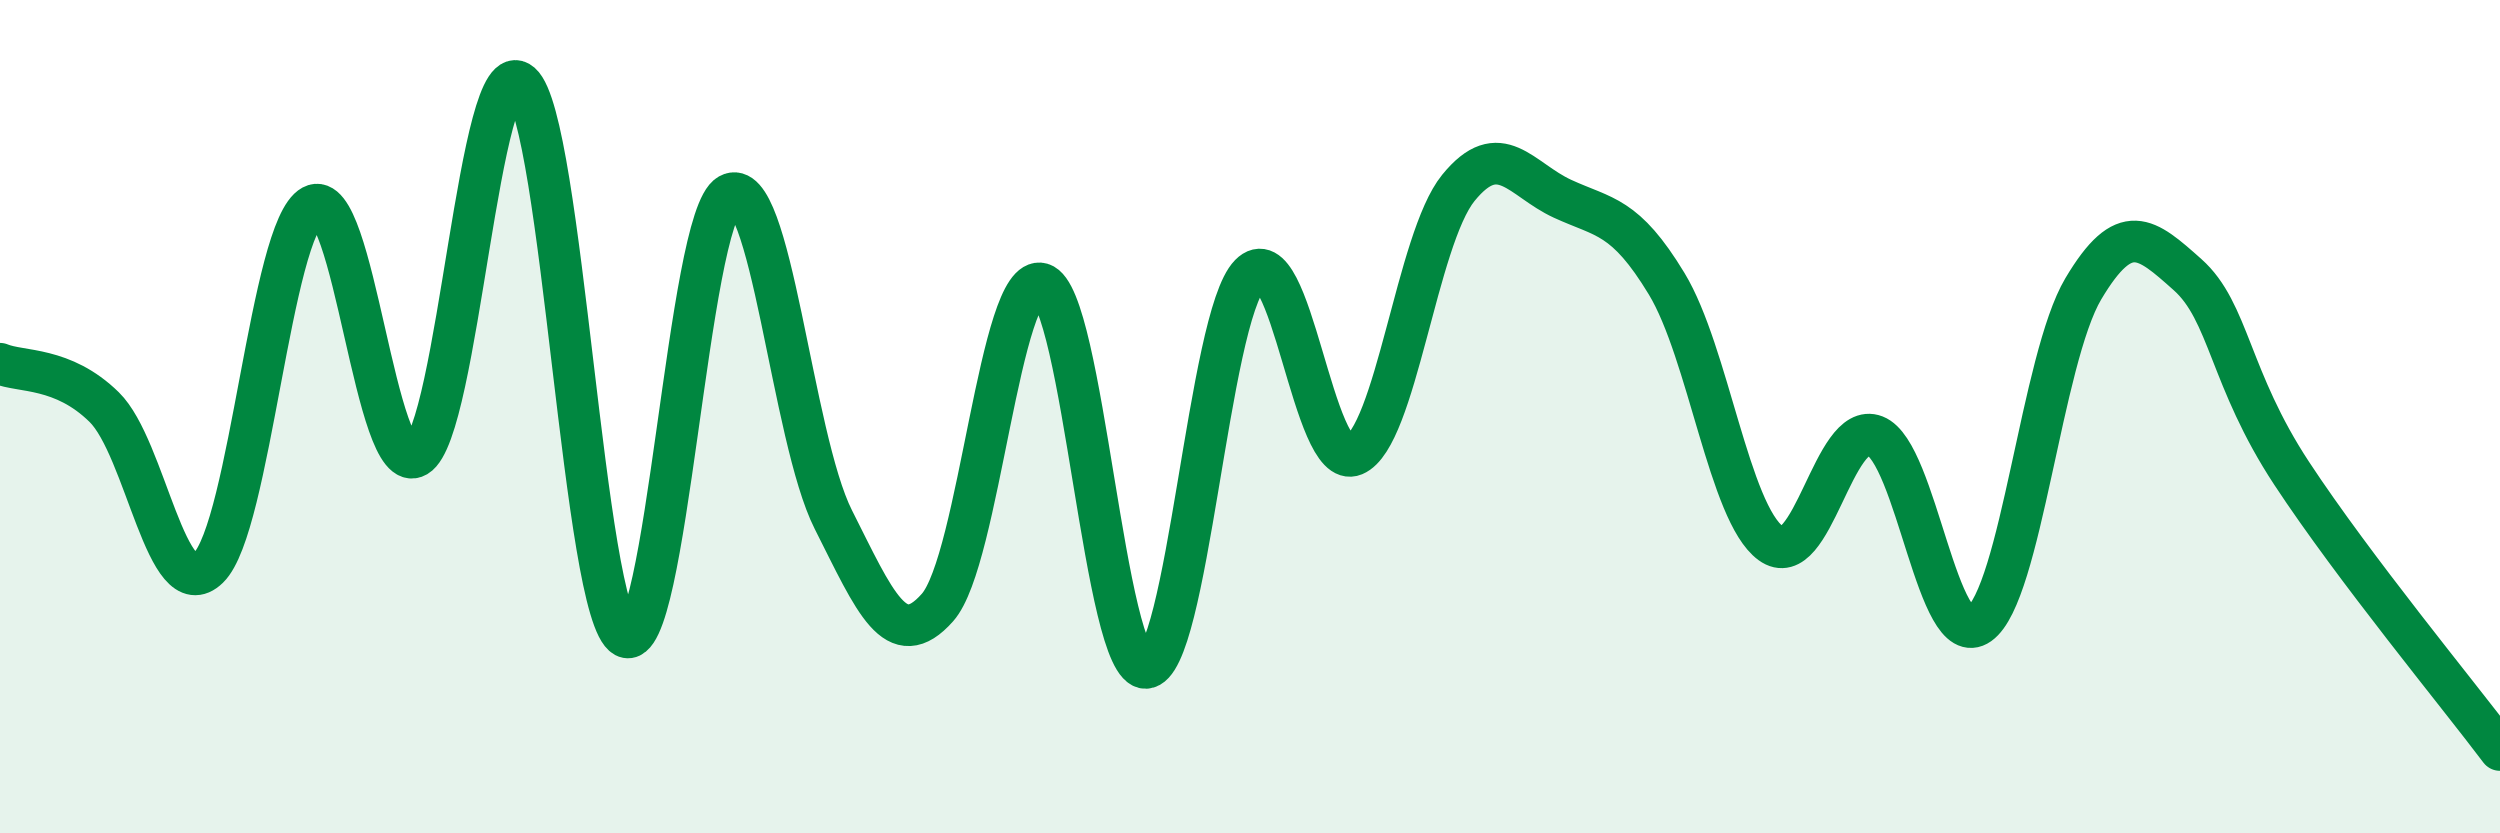
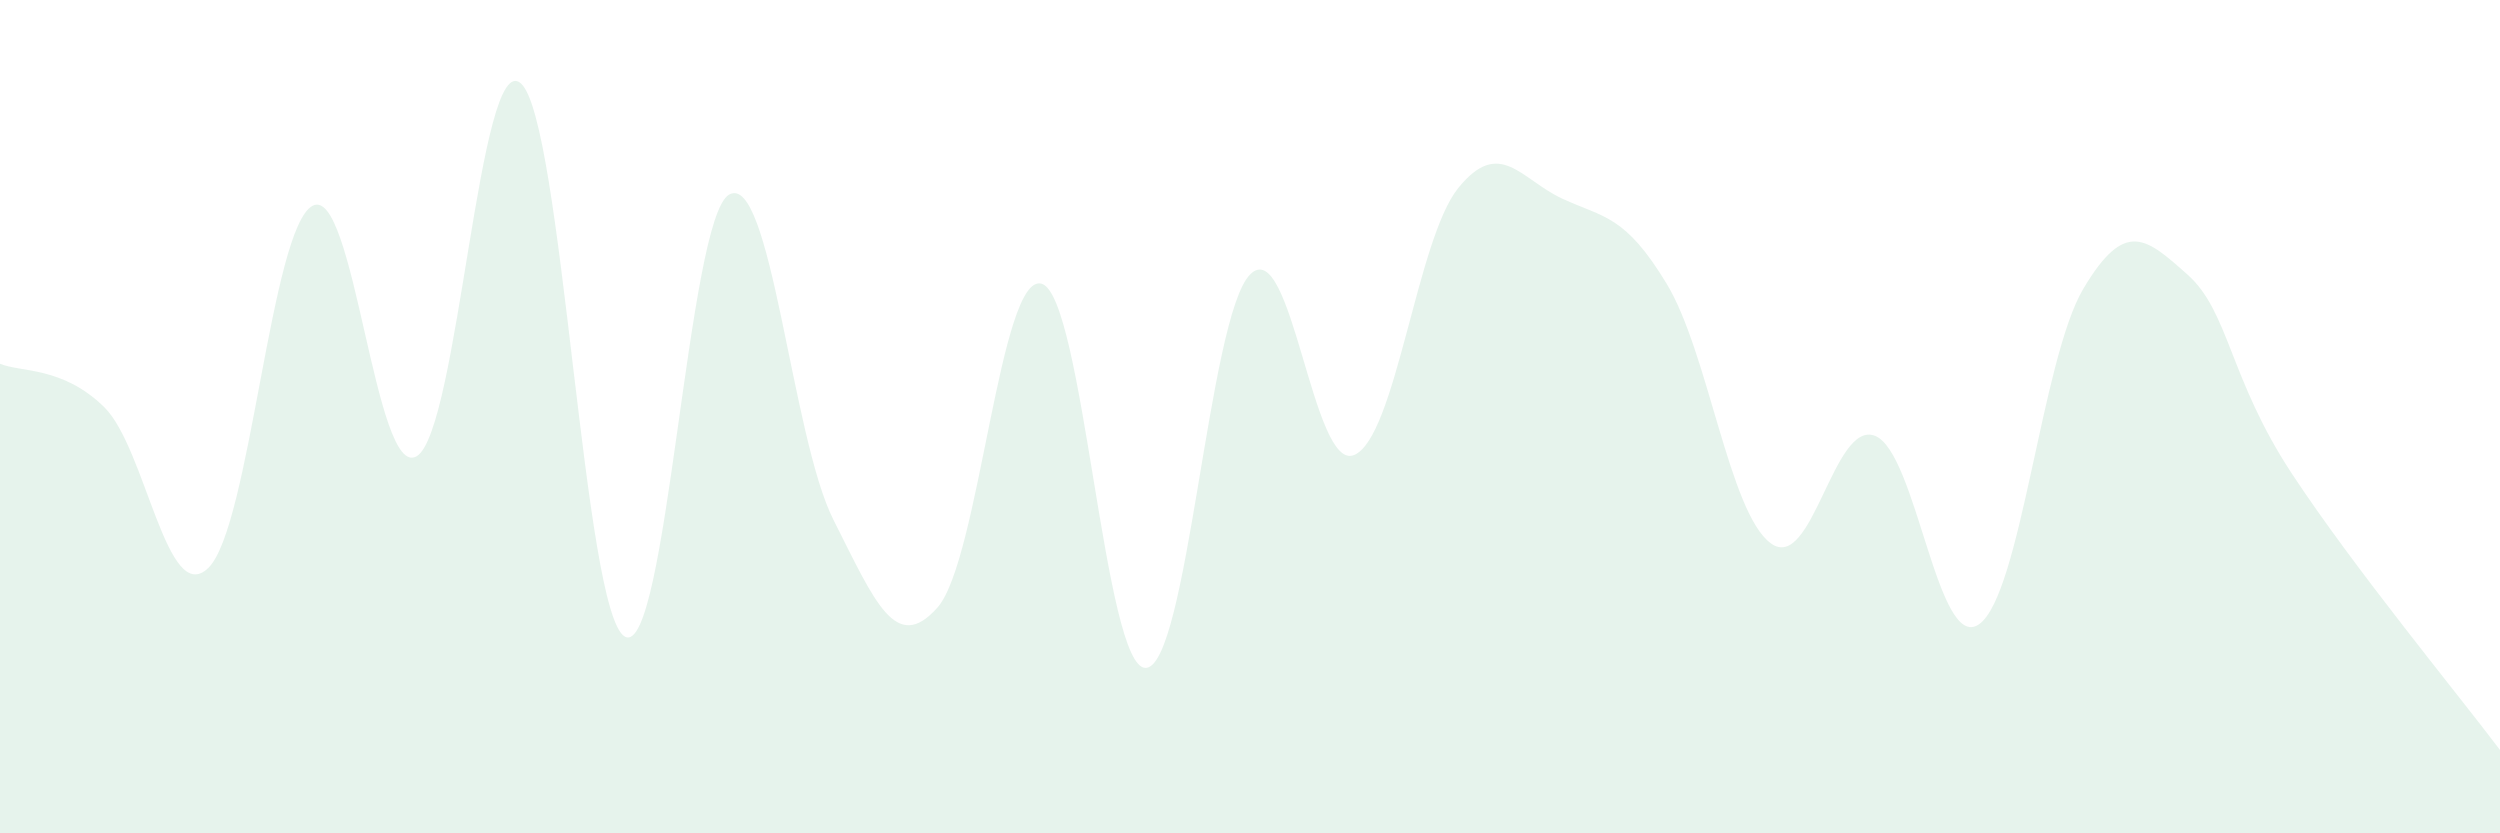
<svg xmlns="http://www.w3.org/2000/svg" width="60" height="20" viewBox="0 0 60 20">
  <path d="M 0,8.73 C 0.5,8.94 1.5,8.79 2.5,9.77 C 3.5,10.75 4,14.6 5,13.63 C 6,12.66 6.5,5.48 7.5,4.94 C 8.5,4.4 9,11.54 10,10.95 C 11,10.36 11.5,1.13 12.5,2 C 13.5,2.87 14,14.75 15,15.28 C 16,15.81 16.5,5.23 17.5,4.67 C 18.5,4.11 19,10.49 20,12.47 C 21,14.45 21.5,15.71 22.5,14.58 C 23.5,13.45 24,6.52 25,6.81 C 26,7.1 26.5,16.07 27.5,16.03 C 28.5,15.99 29,7.61 30,6.59 C 31,5.57 31.5,11.34 32.5,10.92 C 33.5,10.5 34,5.74 35,4.51 C 36,3.28 36.5,4.31 37.5,4.77 C 38.5,5.23 39,5.16 40,6.81 C 41,8.46 41.5,12.31 42.5,13.04 C 43.5,13.77 44,10.07 45,10.46 C 46,10.85 46.5,15.69 47.5,14.98 C 48.5,14.27 49,8.61 50,6.93 C 51,5.25 51.5,5.7 52.5,6.59 C 53.5,7.48 53.5,9.08 55,11.36 C 56.5,13.64 59,16.67 60,18L60 20L0 20Z" fill="#008740" opacity="0.1" stroke-linecap="round" stroke-linejoin="round" />
-   <path d="M 0,8.73 C 0.5,8.94 1.5,8.79 2.5,9.77 C 3.5,10.75 4,14.6 5,13.63 C 6,12.66 6.5,5.48 7.5,4.94 C 8.5,4.4 9,11.54 10,10.95 C 11,10.36 11.5,1.13 12.5,2 C 13.5,2.87 14,14.75 15,15.28 C 16,15.81 16.5,5.23 17.5,4.67 C 18.5,4.11 19,10.49 20,12.47 C 21,14.45 21.5,15.71 22.5,14.58 C 23.5,13.45 24,6.52 25,6.81 C 26,7.1 26.5,16.07 27.5,16.03 C 28.5,15.99 29,7.61 30,6.59 C 31,5.57 31.5,11.34 32.5,10.92 C 33.5,10.5 34,5.74 35,4.51 C 36,3.28 36.5,4.31 37.5,4.77 C 38.5,5.23 39,5.16 40,6.81 C 41,8.46 41.5,12.31 42.5,13.04 C 43.5,13.77 44,10.07 45,10.46 C 46,10.85 46.5,15.69 47.5,14.98 C 48.5,14.27 49,8.61 50,6.93 C 51,5.25 51.5,5.7 52.5,6.59 C 53.5,7.48 53.5,9.08 55,11.36 C 56.5,13.64 59,16.67 60,18" stroke="#008740" stroke-width="1" fill="none" stroke-linecap="round" stroke-linejoin="round" />
</svg>